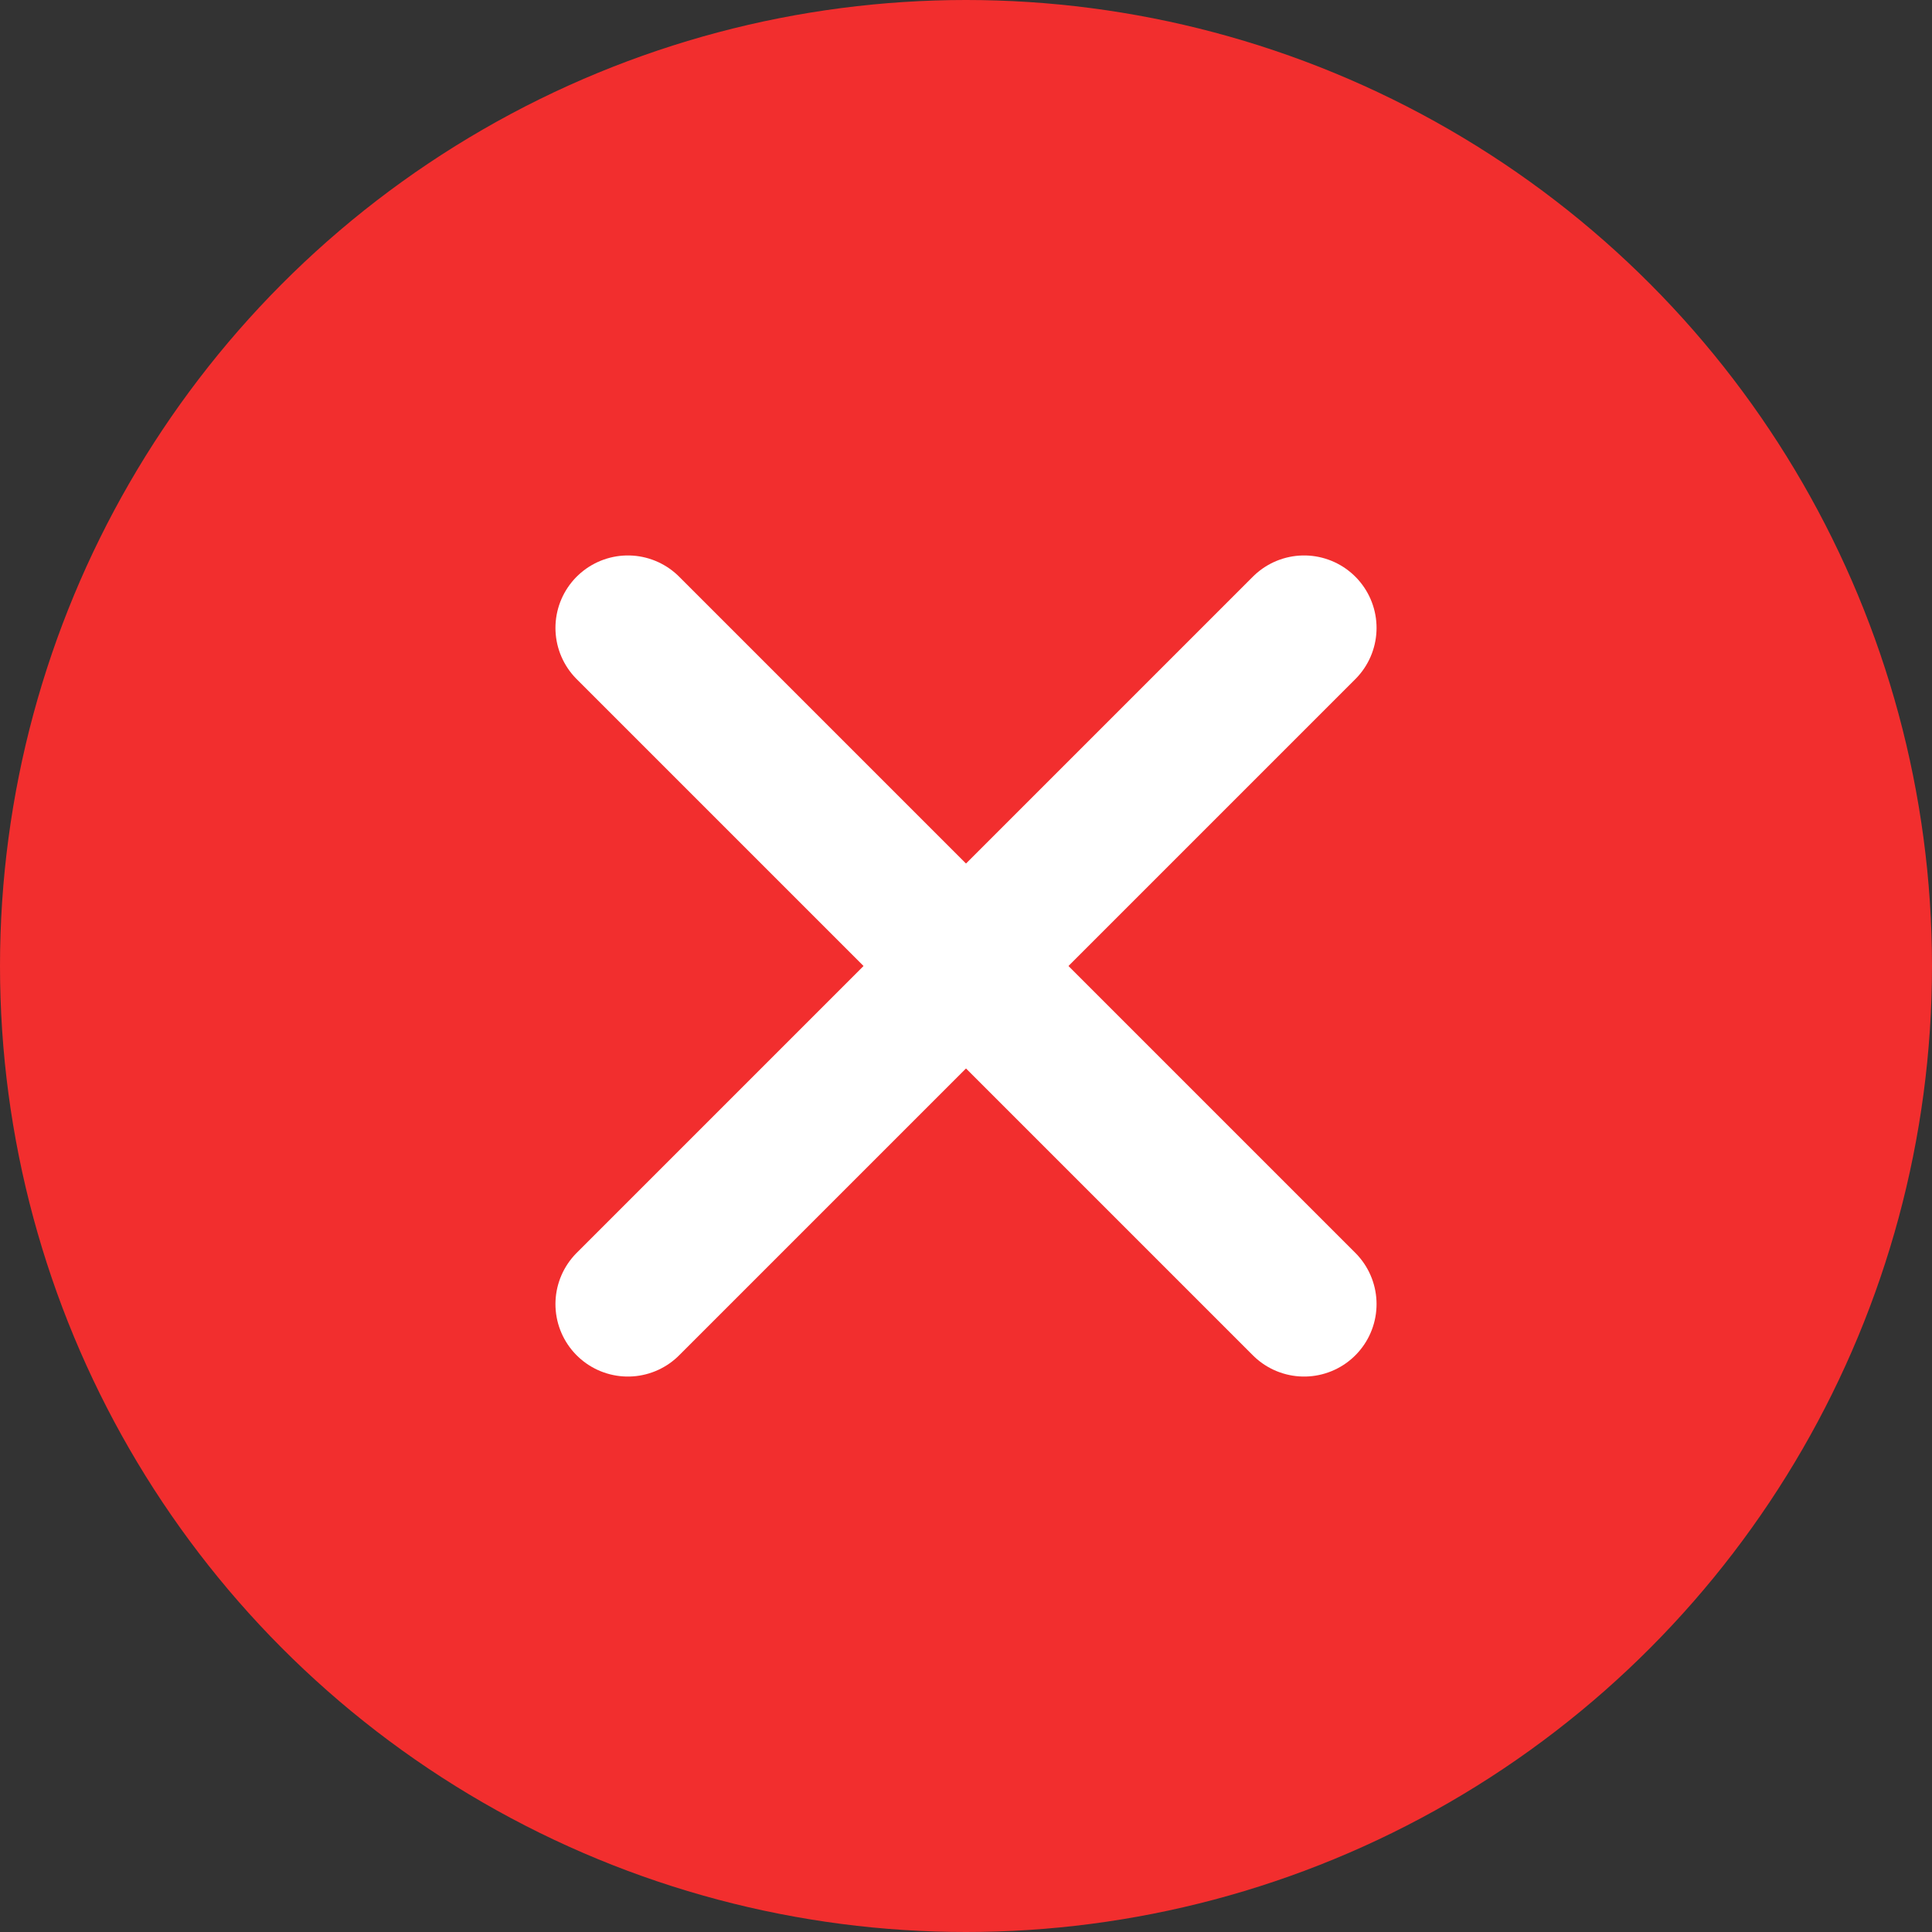
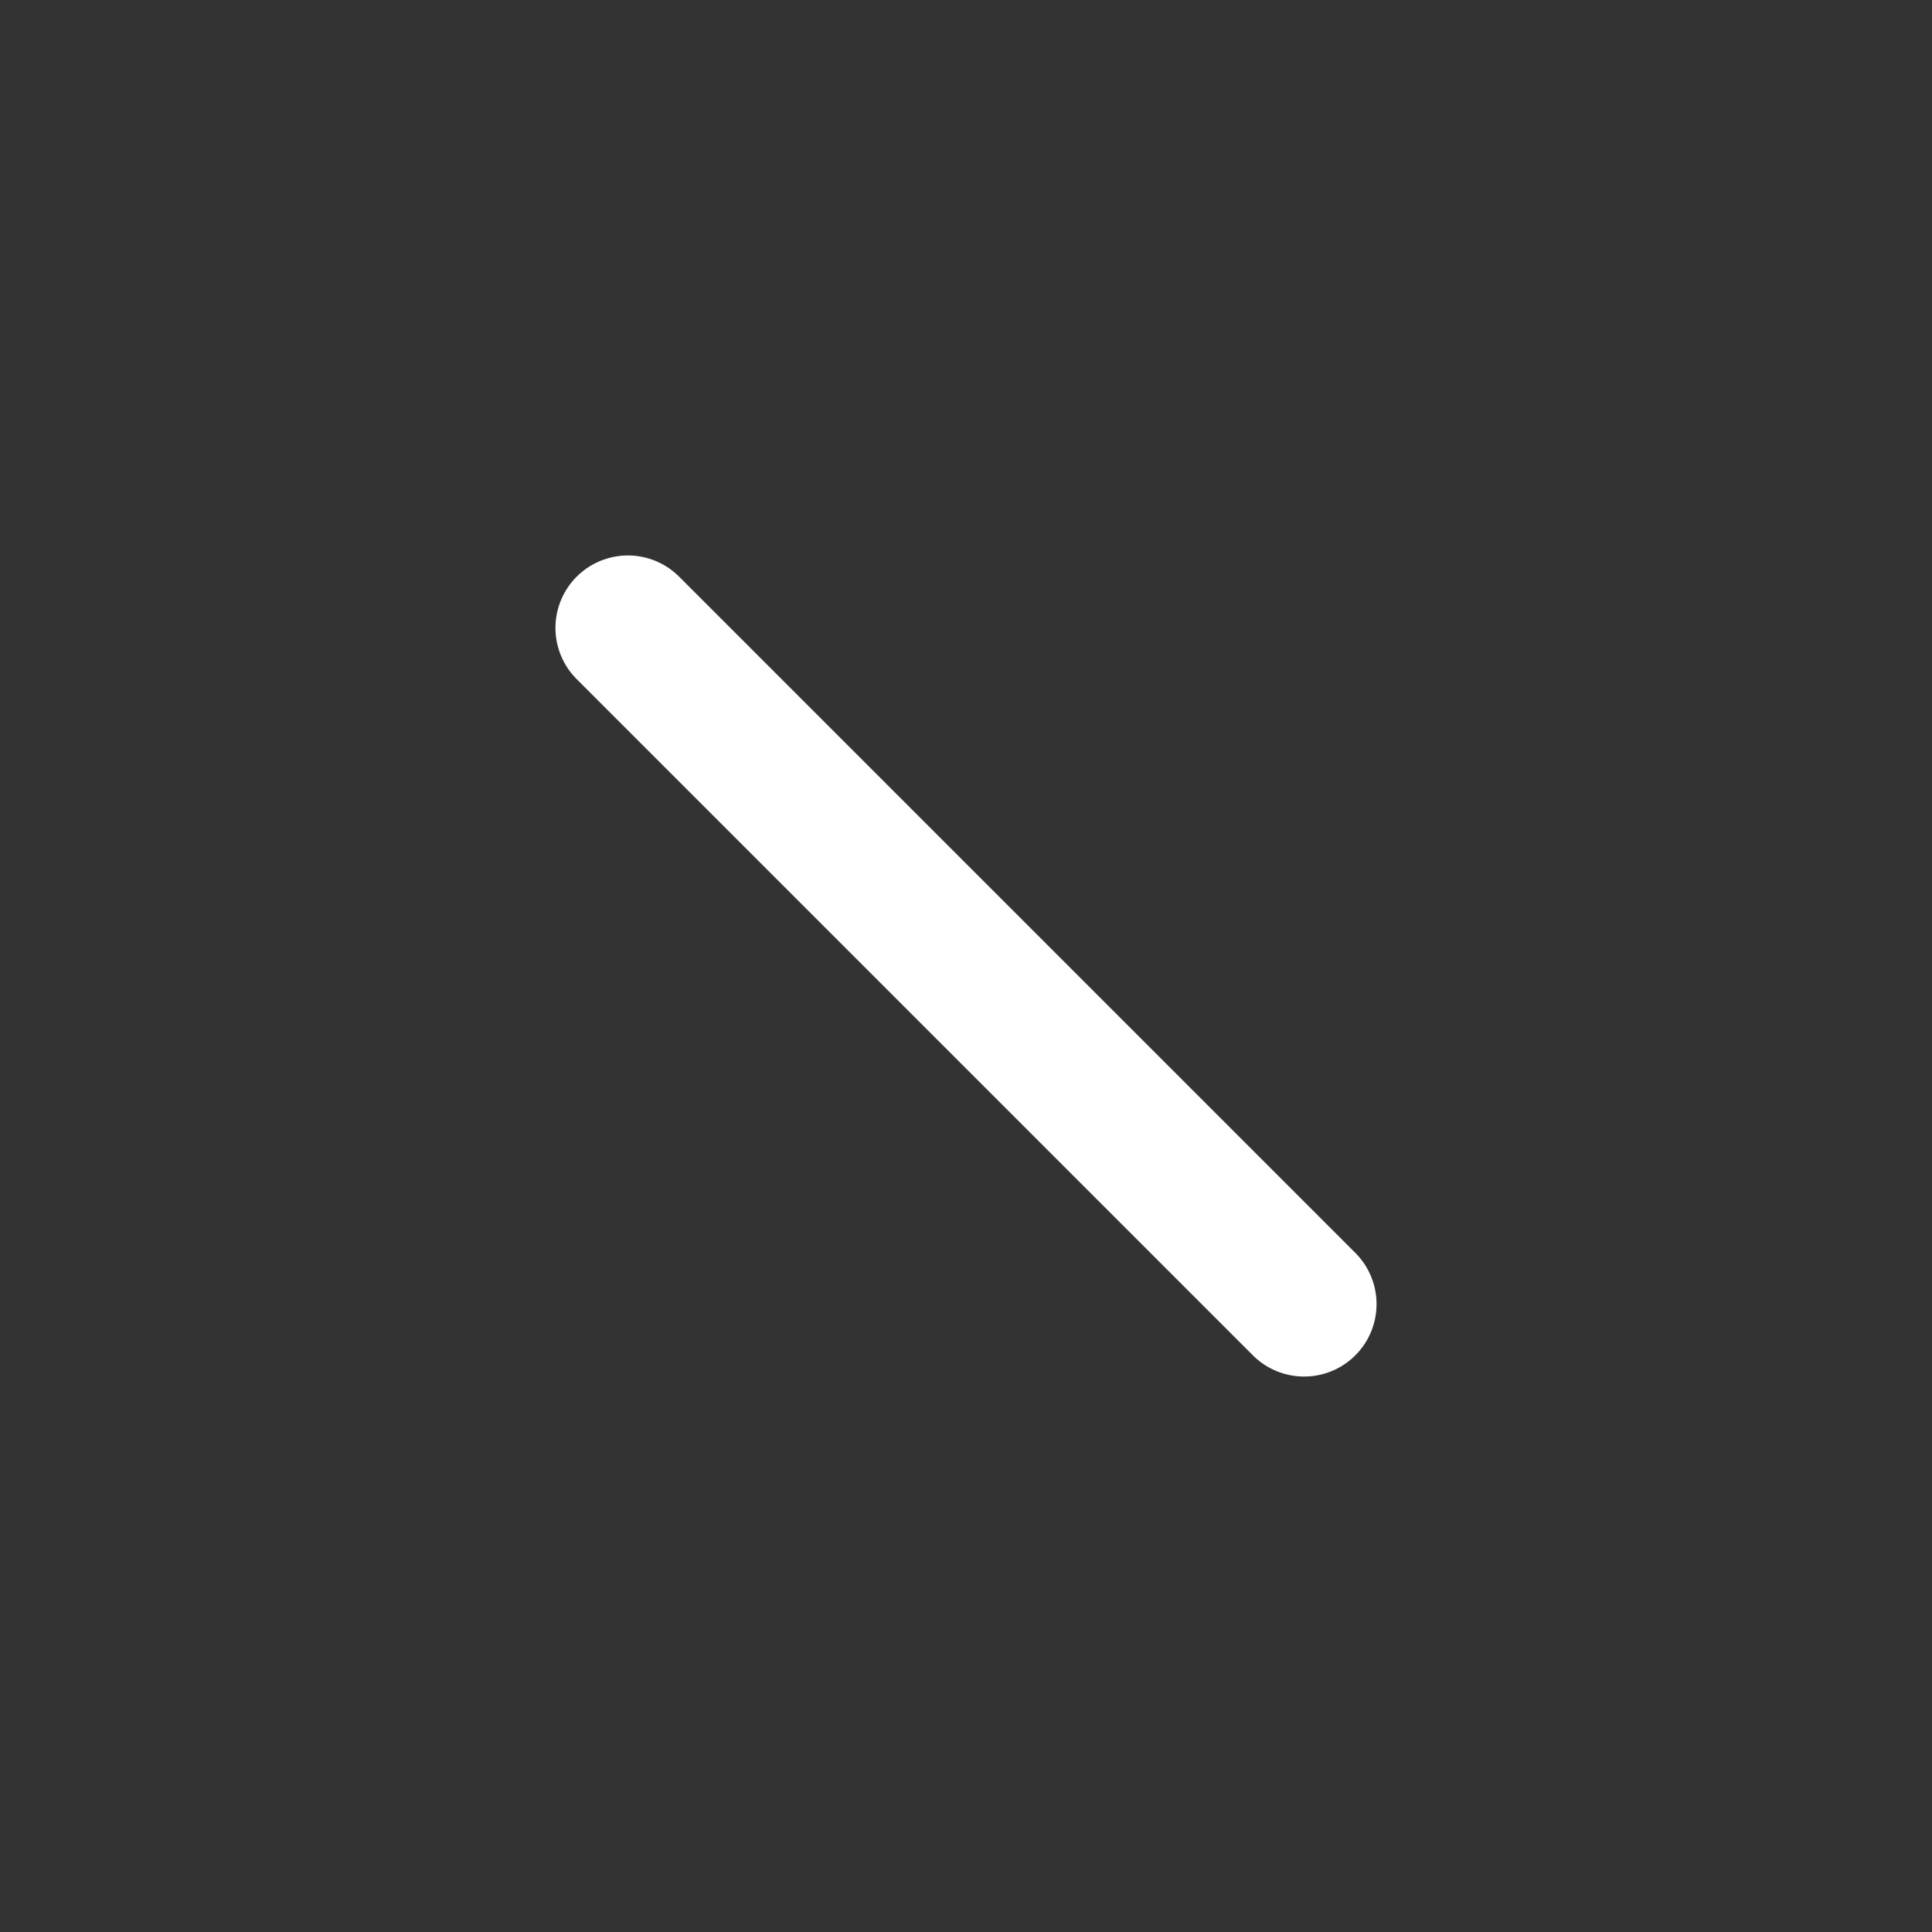
<svg xmlns="http://www.w3.org/2000/svg" width="20" height="20" viewBox="0 0 20 20" fill="none">
  <rect x="0" y="0" width="20" height="20" fill="#333333" stroke="none" />
-   <circle cx="10" cy="10" r="10" fill="#F22E2E" />
-   <path d="M13.5 6.5L6.5 13.5" stroke="white" stroke-width="1.5" stroke-linecap="round" stroke-linejoin="round" />
  <path d="M6.5 6.5L13.5 13.5" stroke="white" stroke-width="1.5" stroke-linecap="round" stroke-linejoin="round" />
</svg>